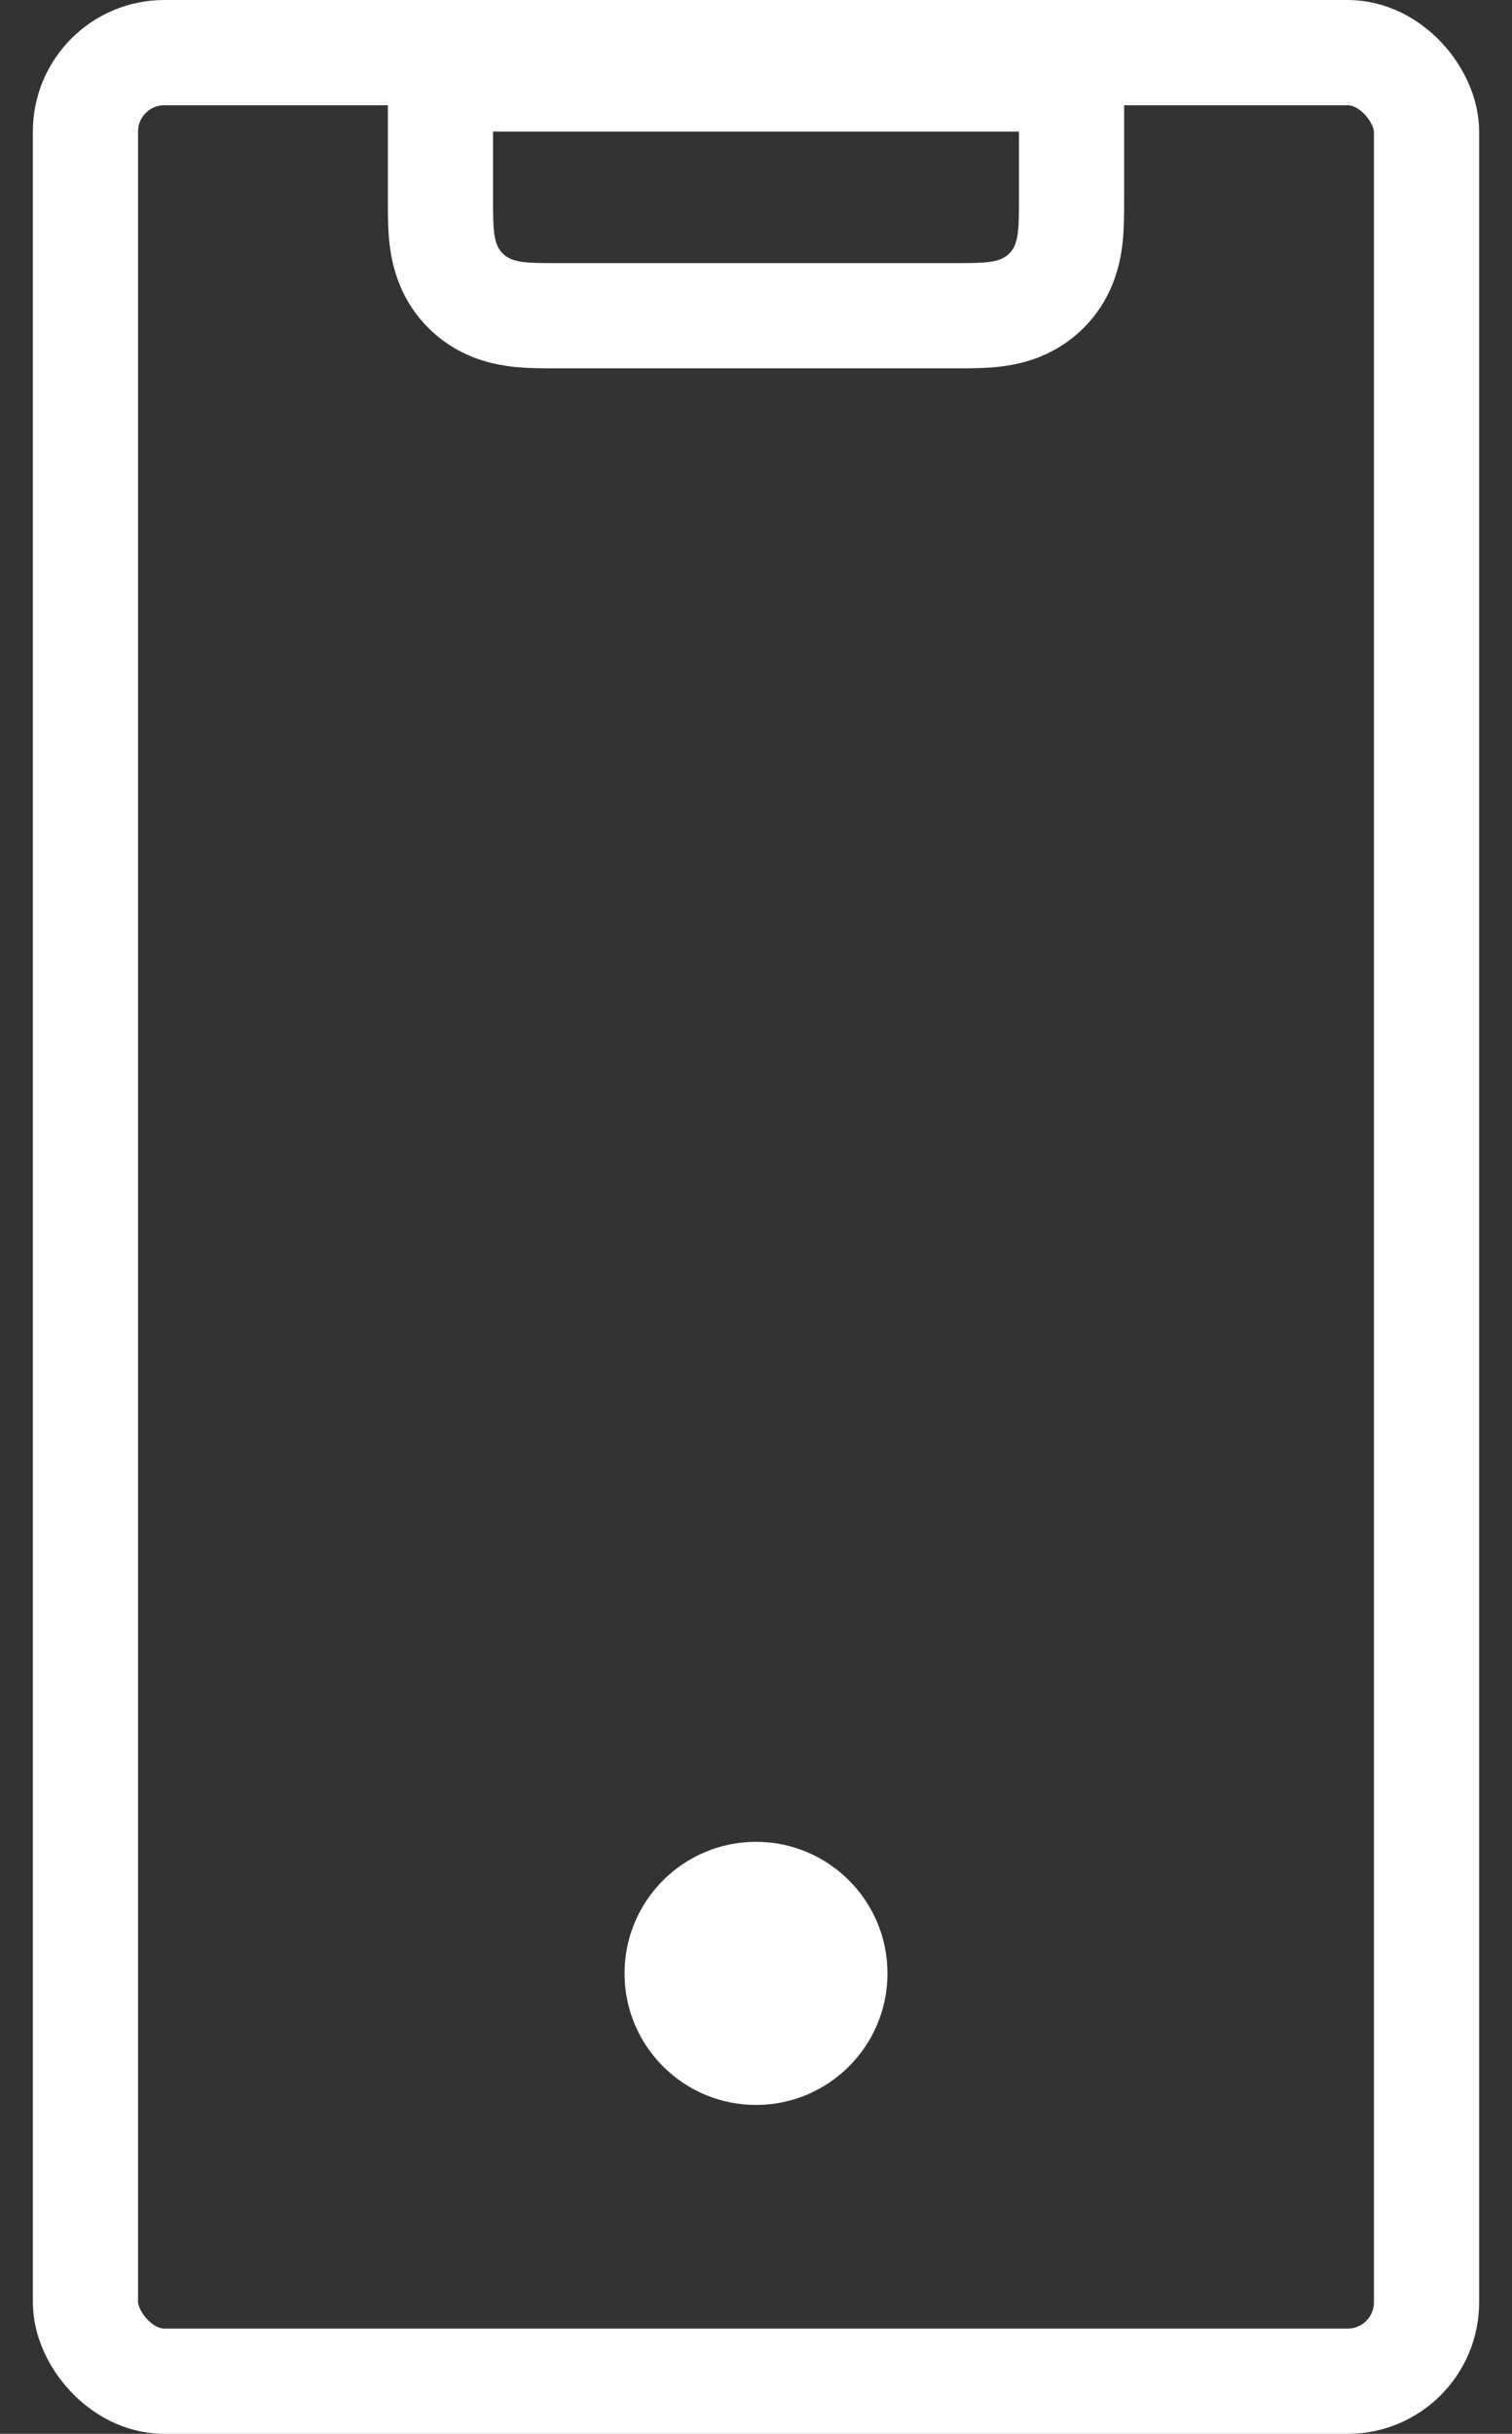
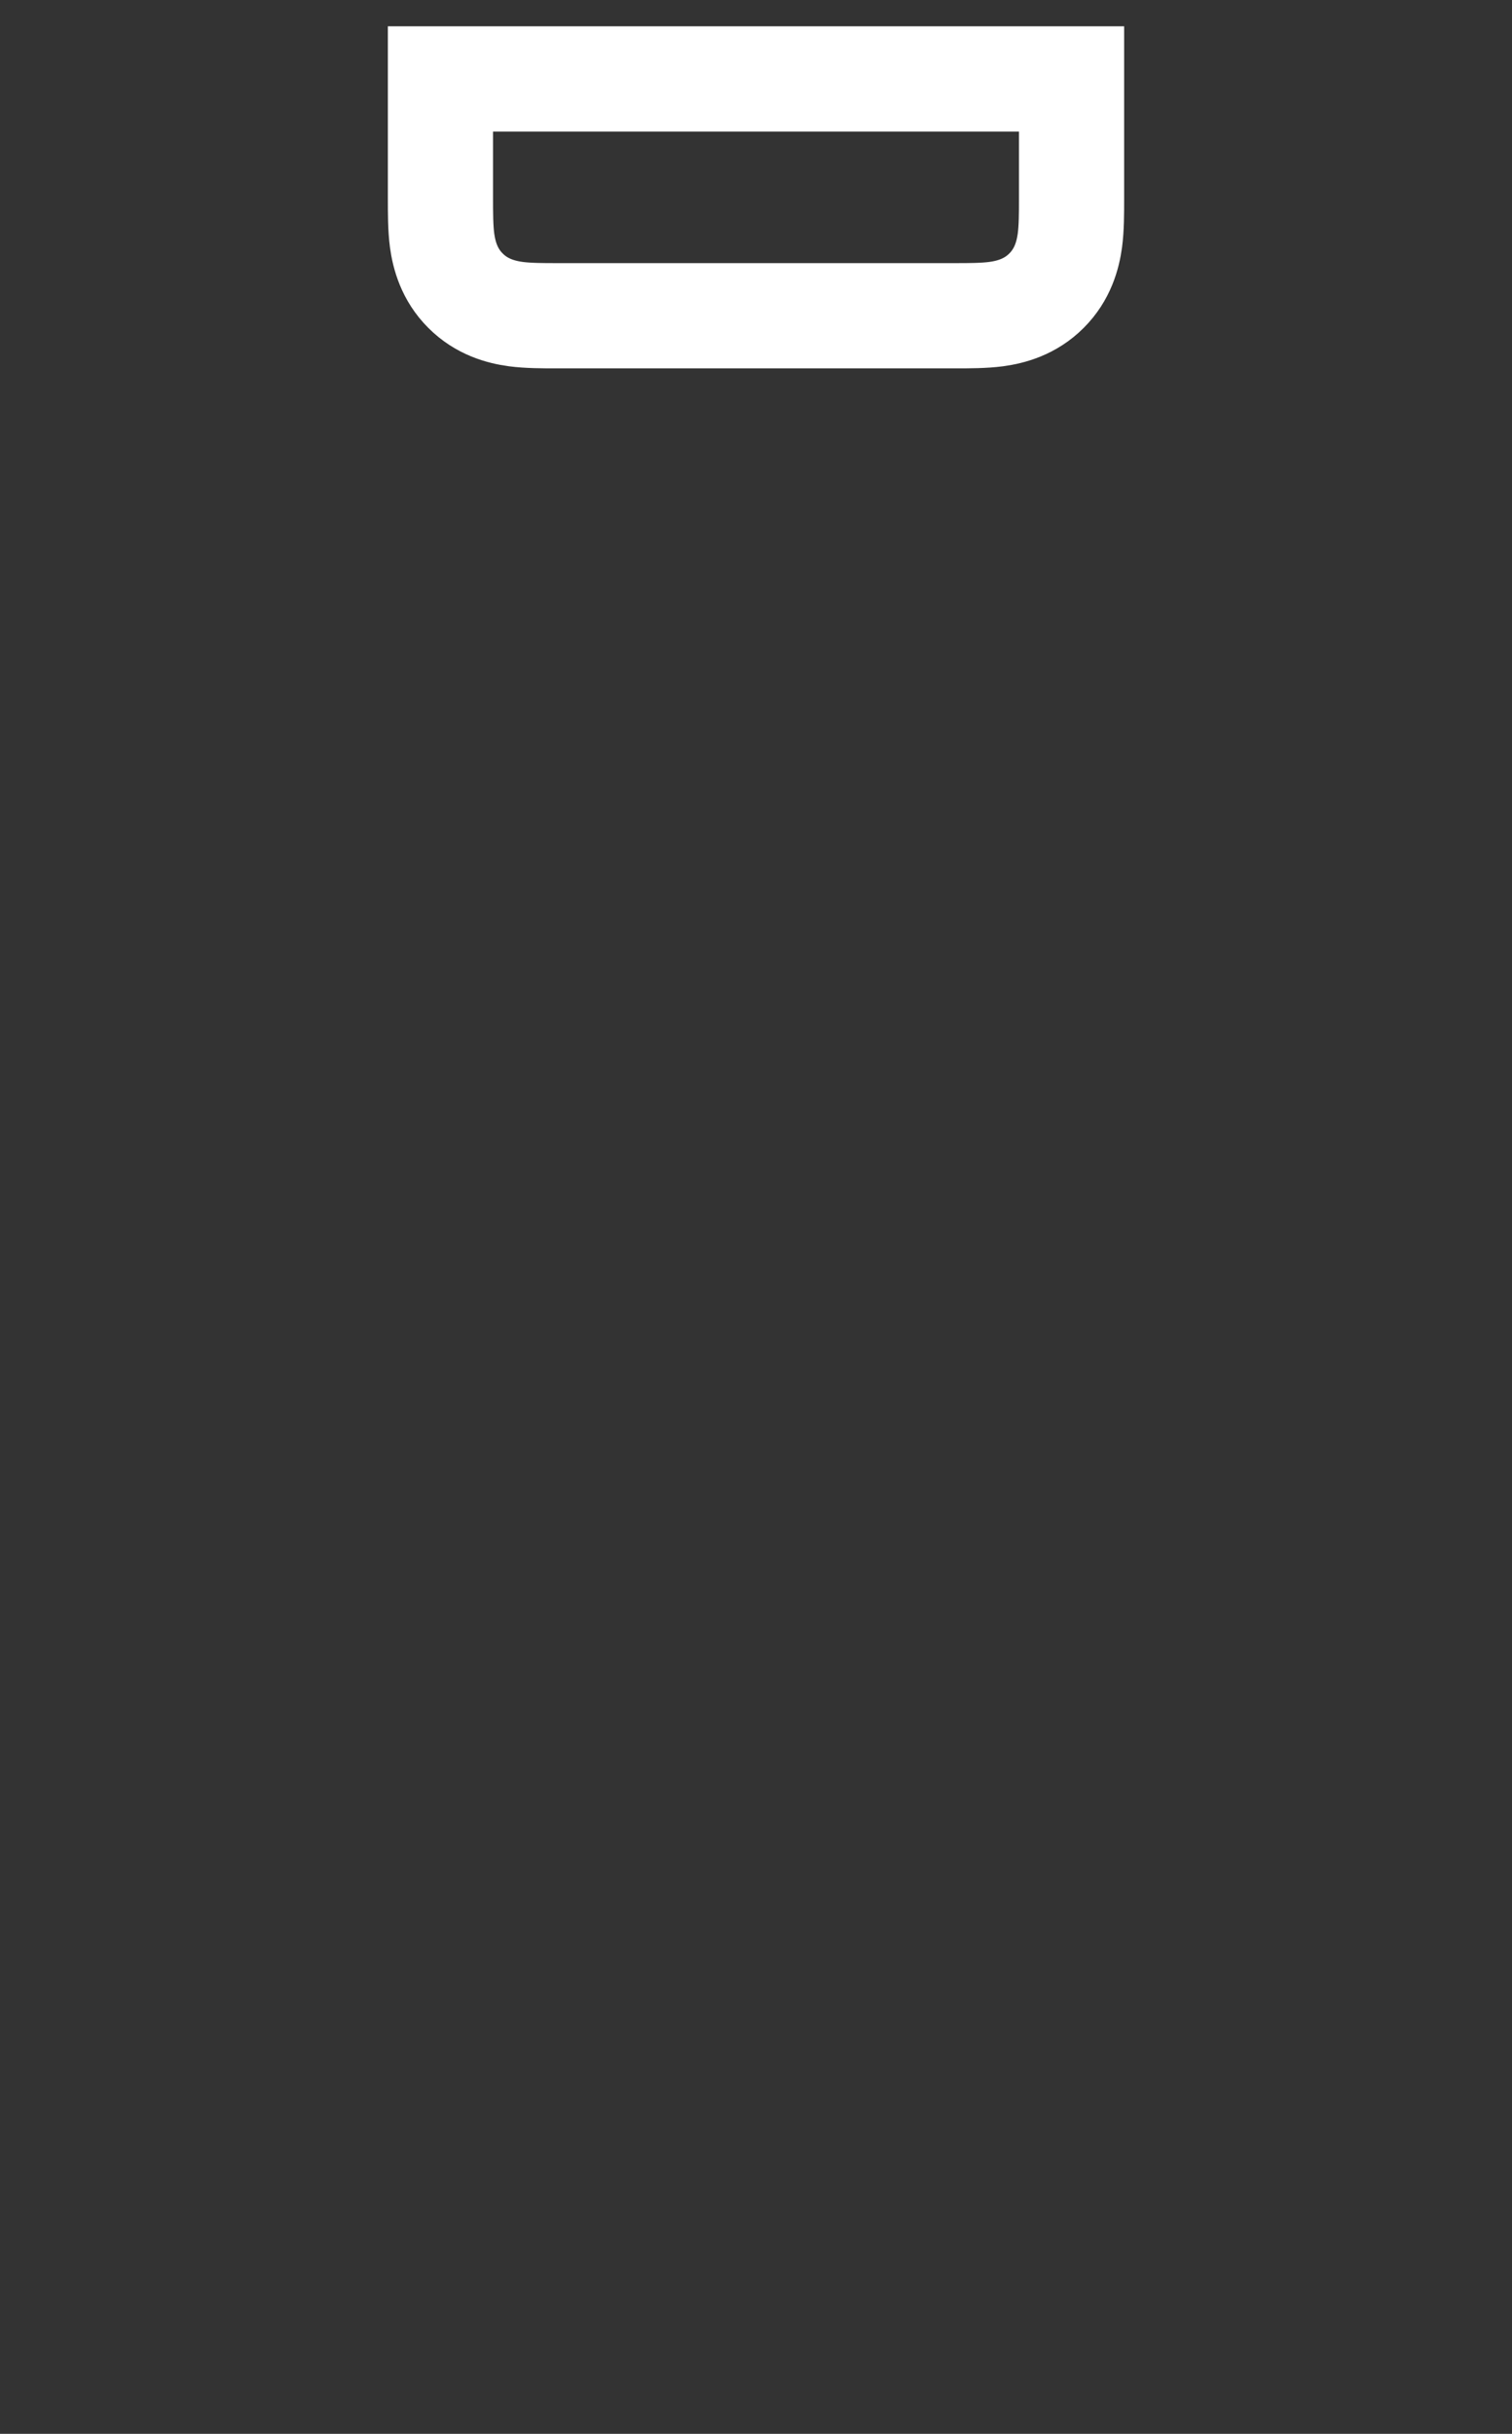
<svg xmlns="http://www.w3.org/2000/svg" width="23" height="37" viewBox="0 0 23 37" fill="none">
  <rect x="0" y="0" width="23" height="37" fill="#333333" stroke="none" />
-   <path d="M16.3 2V1.2H15.5H7.5H6.7V2V3C6.7 3.012 6.7 3.024 6.7 3.036C6.7 3.24 6.7 3.465 6.725 3.655C6.756 3.88 6.834 4.173 7.081 4.419C7.327 4.666 7.62 4.744 7.845 4.775C8.035 4.8 8.26 4.8 8.464 4.8C8.476 4.8 8.488 4.8 8.5 4.8H14.5C14.512 4.8 14.524 4.8 14.536 4.8C14.739 4.8 14.964 4.8 15.155 4.775C15.38 4.744 15.673 4.666 15.919 4.419C16.166 4.173 16.244 3.88 16.275 3.655C16.3 3.465 16.3 3.24 16.3 3.036C16.3 3.024 16.3 3.012 16.3 3V2Z" stroke="white" stroke-width="1.6" />
-   <rect x="1.3" y="0.8" width="20.4" height="35.4" rx="1.2" stroke="white" stroke-width="1.6" />
-   <circle cx="11.5" cy="30" r="2" fill="white" />
+   <path d="M16.3 2V1.2H15.5H7.5H6.7V2V3C6.7 3.24 6.7 3.465 6.725 3.655C6.756 3.88 6.834 4.173 7.081 4.419C7.327 4.666 7.62 4.744 7.845 4.775C8.035 4.8 8.26 4.8 8.464 4.8C8.476 4.8 8.488 4.8 8.5 4.8H14.5C14.512 4.8 14.524 4.8 14.536 4.8C14.739 4.8 14.964 4.8 15.155 4.775C15.38 4.744 15.673 4.666 15.919 4.419C16.166 4.173 16.244 3.88 16.275 3.655C16.3 3.465 16.3 3.24 16.3 3.036C16.3 3.024 16.3 3.012 16.3 3V2Z" stroke="white" stroke-width="1.6" />
</svg>